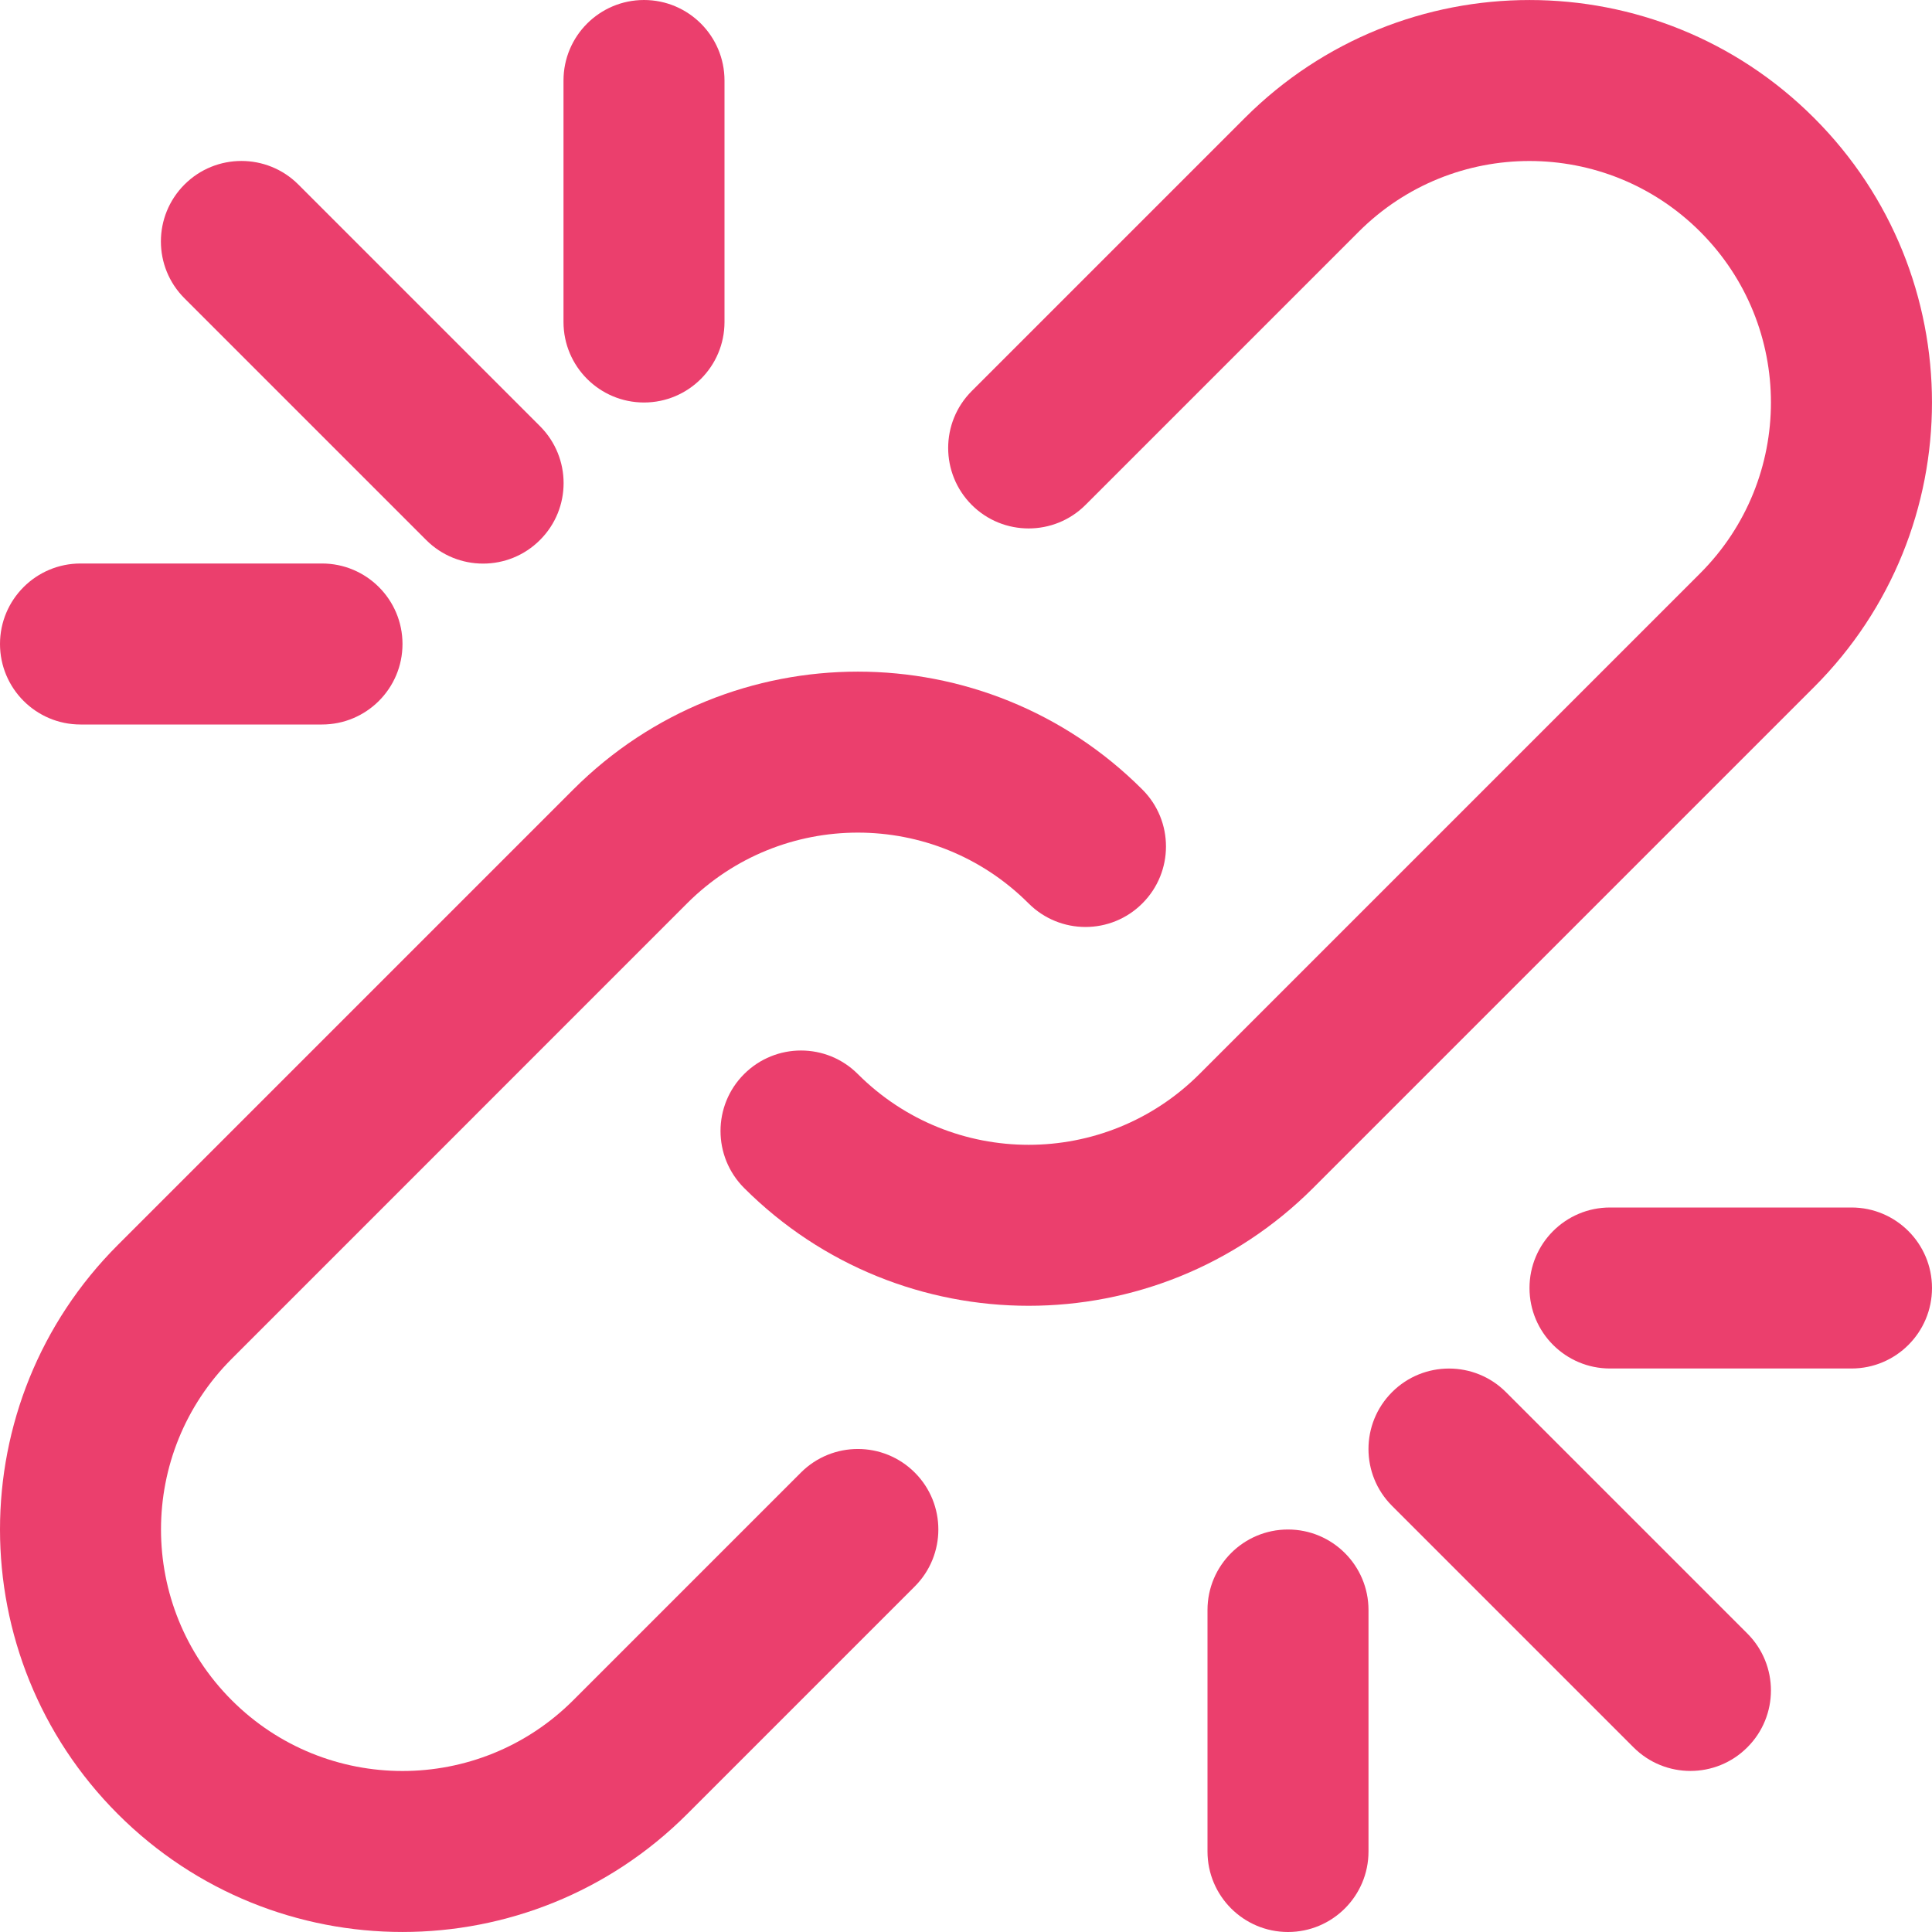
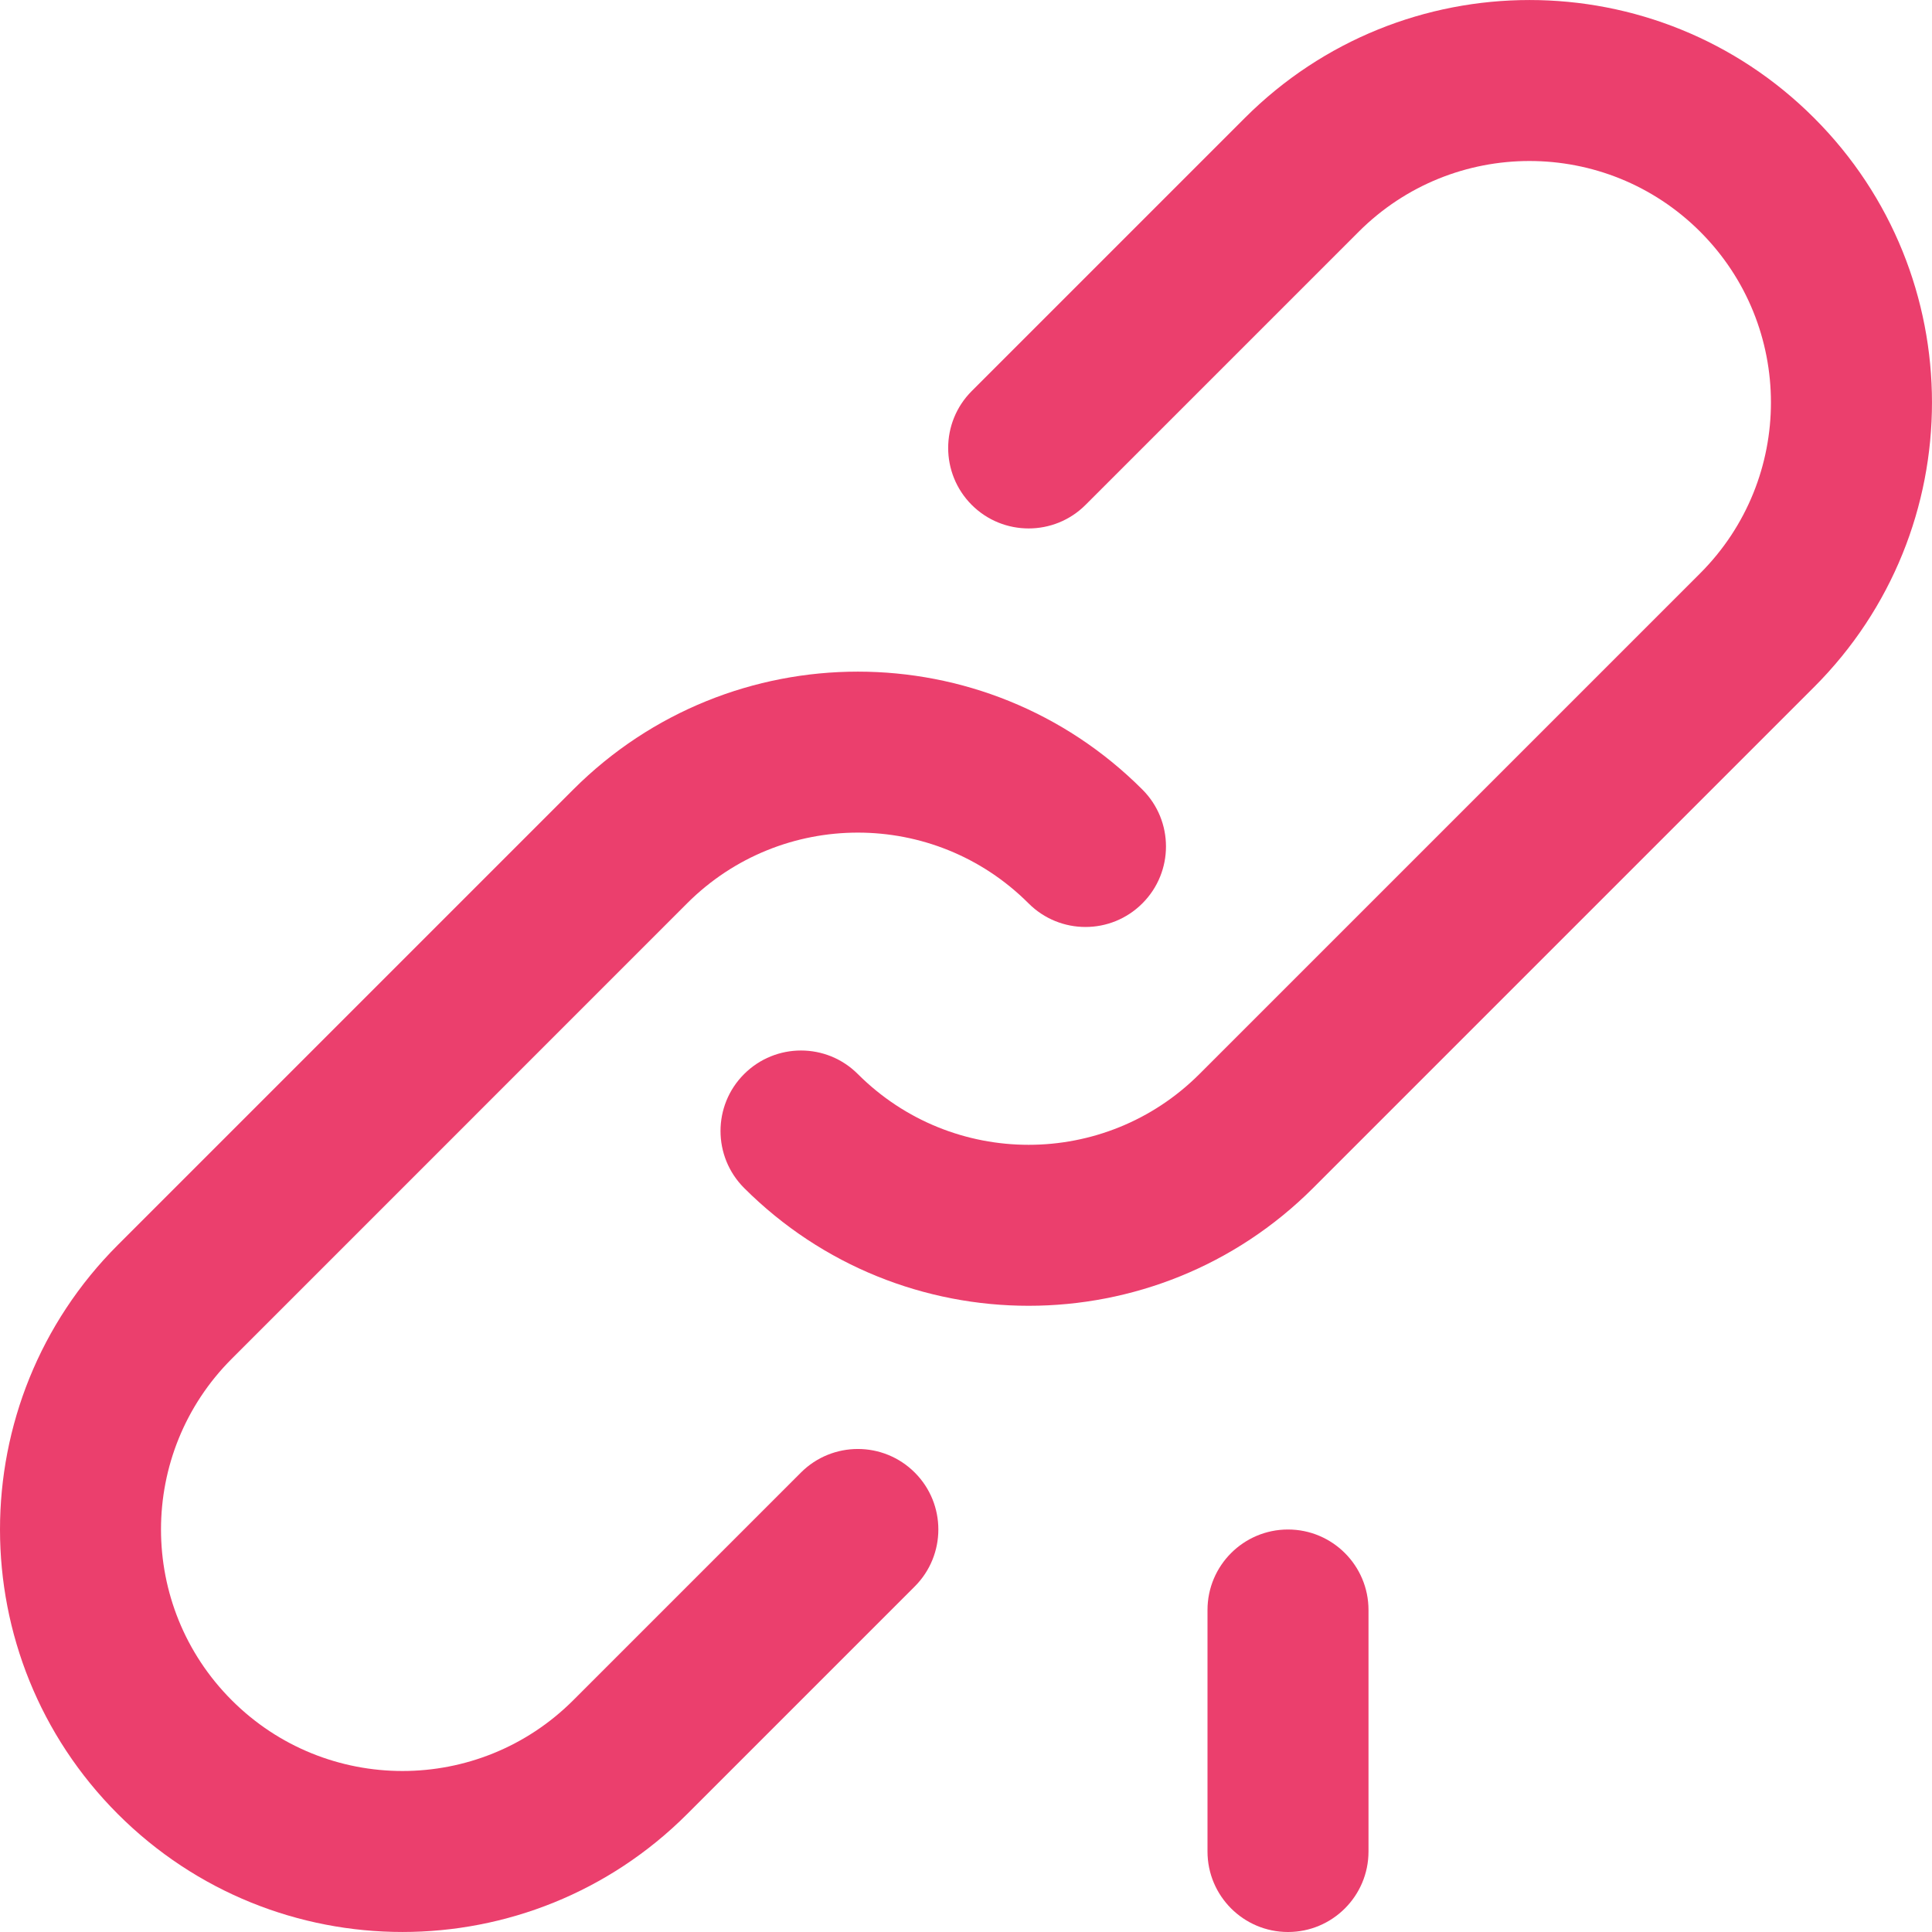
<svg xmlns="http://www.w3.org/2000/svg" width="24" height="24" viewBox="0 0 24 24" fill="none">
  <path d="M9.949 18.293L7.121 21.121C5.949 22.293 4.05 22.293 2.879 21.121C1.707 19.949 1.707 18.05 2.879 16.879L8.535 11.222C9.707 10.05 11.606 10.05 12.777 11.222C13.168 11.613 13.801 11.613 14.191 11.222C14.582 10.832 14.582 10.198 14.191 9.808C12.239 7.855 9.074 7.855 7.121 9.808L1.464 15.465C-0.488 17.417 -0.488 20.582 1.464 22.535C3.417 24.488 6.582 24.488 8.536 22.535L11.364 19.707C11.754 19.316 11.754 18.683 11.364 18.293C10.973 17.902 10.34 17.902 9.949 18.293Z" fill="#EB3F6D" />
  <path d="M22.535 8.535C24.488 6.582 24.488 3.417 22.535 1.465C20.583 -0.488 17.418 -0.488 15.464 1.465L12.071 4.858C11.681 5.248 11.681 5.881 12.071 6.272C12.461 6.662 13.095 6.662 13.485 6.272L16.878 2.879C18.05 1.707 19.949 1.707 21.121 2.879C22.292 4.05 22.292 5.949 21.121 7.121L14.899 13.343C13.727 14.514 11.829 14.514 10.657 13.343C10.267 12.952 9.634 12.952 9.243 13.343C8.853 13.733 8.853 14.366 9.243 14.757C11.196 16.709 14.361 16.709 16.313 14.757L22.535 8.535Z" fill="#EB3F6D" />
-   <path d="M18.707 17.293C18.317 16.903 17.683 16.903 17.293 17.293C16.902 17.684 16.902 18.317 17.293 18.707L20.292 21.706C20.682 22.097 21.316 22.097 21.706 21.706C22.097 21.316 22.097 20.683 21.706 20.292L18.707 17.293Z" fill="#EB3F6D" />
-   <path d="M5.294 6.708C5.684 7.099 6.318 7.099 6.708 6.708C7.099 6.318 7.099 5.685 6.708 5.294L3.706 2.292C3.316 1.902 2.682 1.902 2.292 2.292C1.901 2.683 1.901 3.316 2.292 3.706L5.294 6.708Z" fill="#EB3F6D" />
-   <path d="M23 15H20C19.448 15 19 15.448 19 16C19 16.552 19.448 17 20 17H23C23.552 17 24 16.552 24 16C24 15.448 23.552 15 23 15Z" fill="#EB3F6D" />
-   <path d="M8 5C8.552 5 9 4.552 9 4V1C9 0.448 8.552 0 8 0C7.448 0 7 0.448 7 1V4C7 4.552 7.448 5 8 5Z" fill="#EB3F6D" />
-   <path d="M1 9H4C4.552 9 5 8.552 5 8C5 7.448 4.552 7 4 7H1C0.448 7 0 7.448 0 8C0 8.552 0.448 9 1 9Z" fill="#EB3F6D" />
  <path d="M16 19C15.448 19 15 19.448 15 20V23C15 23.552 15.448 24 16 24C16.552 24 17 23.552 17 23V20C17 19.448 16.552 19 16 19Z" fill="#EB3F6D" />
</svg>